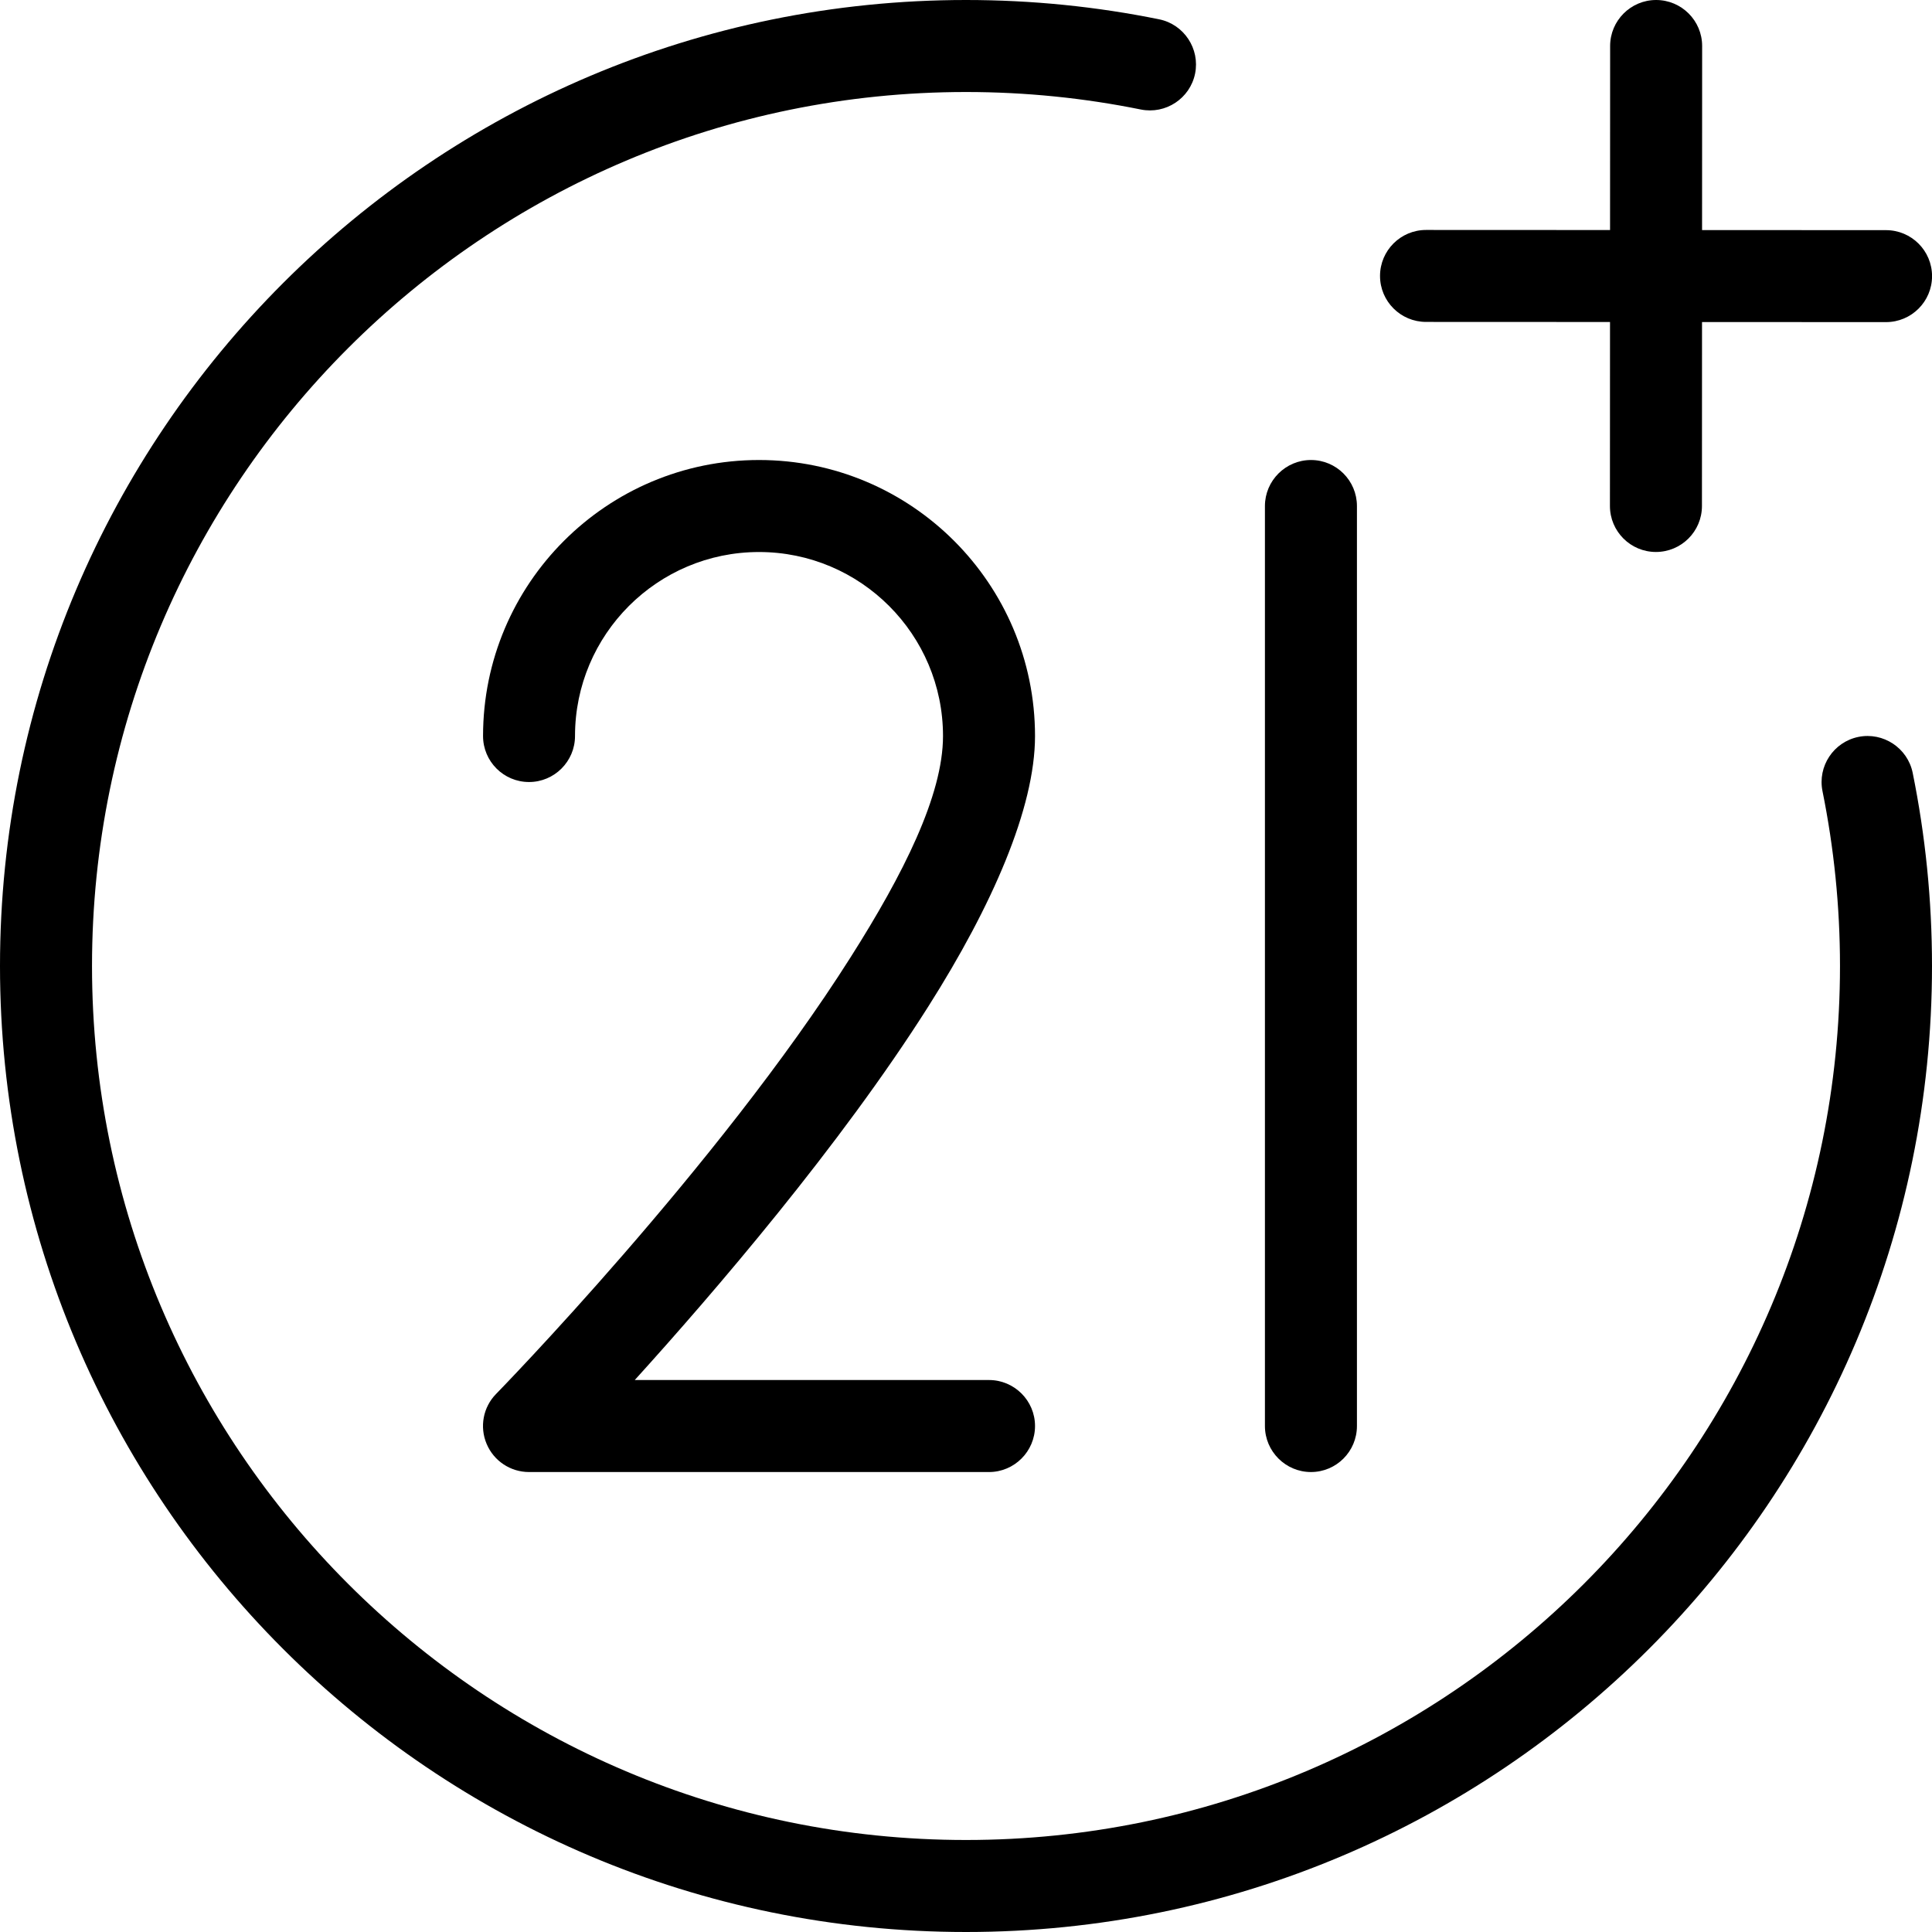
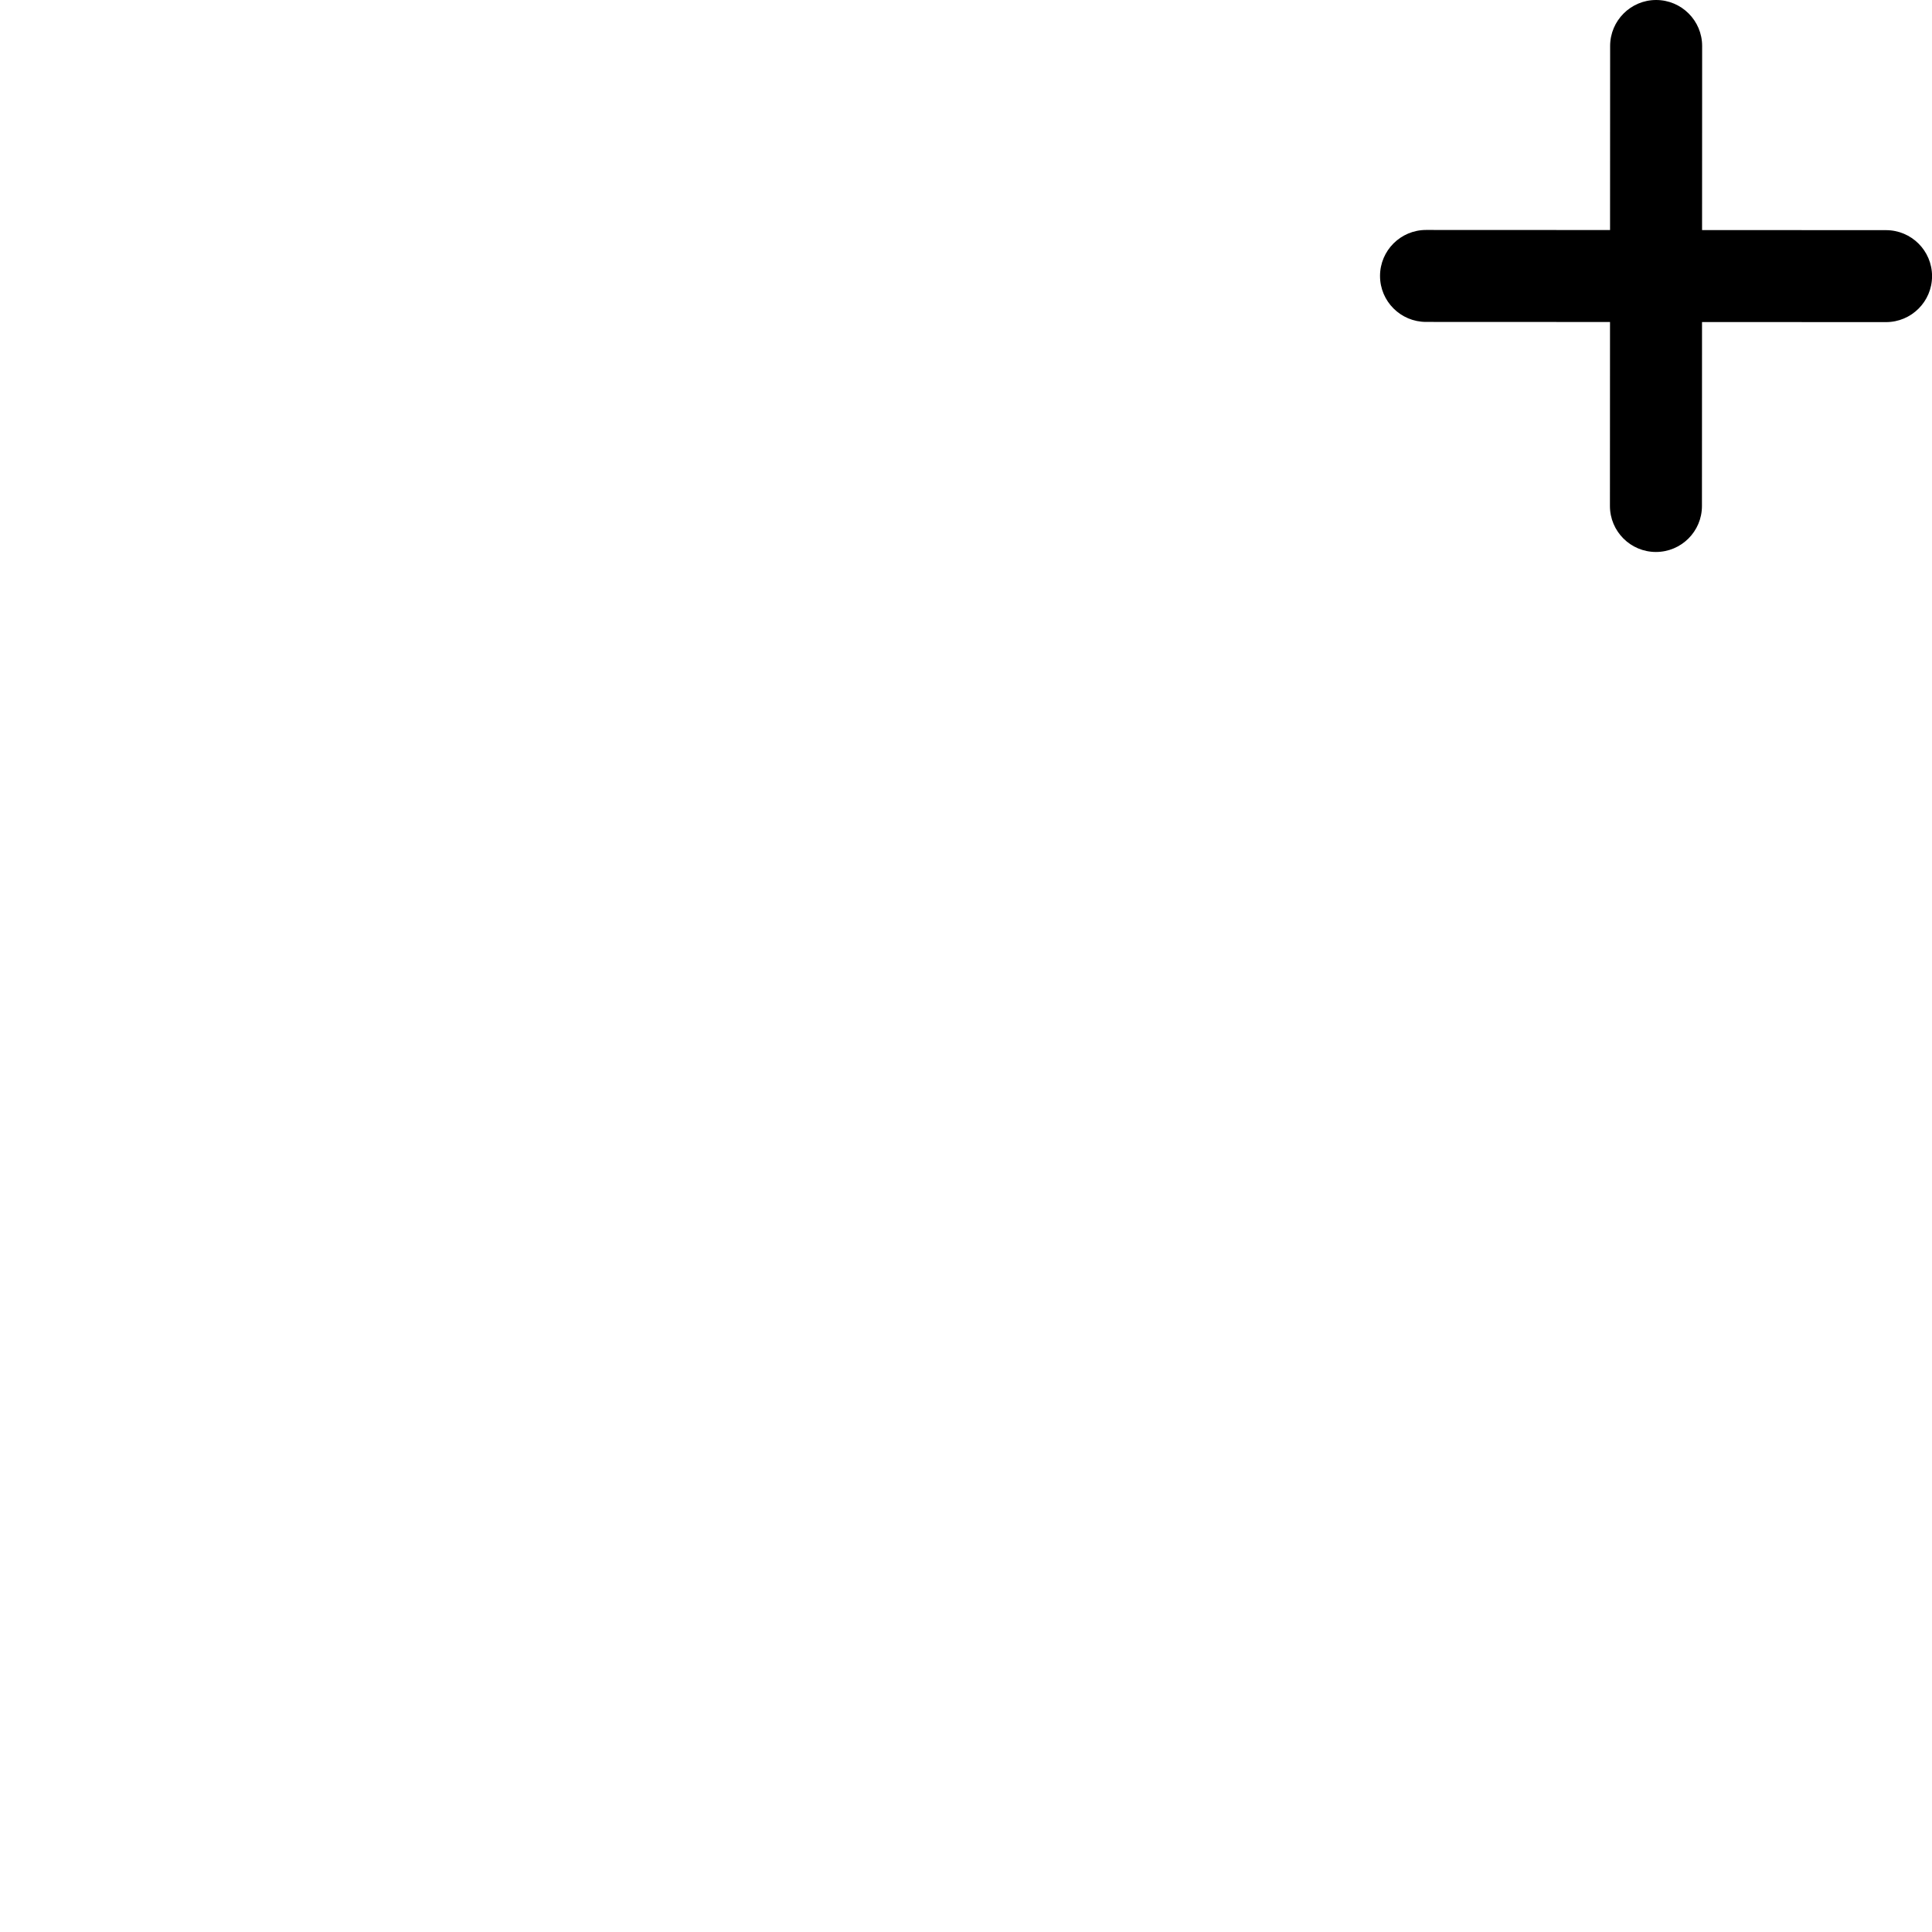
<svg xmlns="http://www.w3.org/2000/svg" width="40" height="40" viewBox="0 0 40 40" fill="none">
-   <path fill-rule="evenodd" clip-rule="evenodd" d="M37.733 16.381C37.969 17.55 38.095 18.76 38.095 20C38.095 29.986 29.986 38.095 20 38.095C10.013 38.095 1.905 29.986 1.905 20C1.905 10.013 10.013 1.905 20 1.905C21.24 1.905 22.449 2.03 23.619 2.267C24.135 2.371 24.638 2.038 24.743 1.524C24.847 1.01 24.514 0.505 24 0.4C22.706 0.137 21.369 0 20 0C8.962 0 0 8.962 0 20C0 31.038 8.962 40 20 40C31.038 40 40 31.038 40 20C40 18.63 39.862 17.293 39.6 16C39.495 15.486 38.99 15.152 38.476 15.257C37.962 15.362 37.628 15.865 37.733 16.381Z" fill="black" />
  <path fill-rule="evenodd" clip-rule="evenodd" d="M33.336 0.952L33.332 10.476C33.332 11.002 33.759 11.428 34.284 11.428C34.81 11.428 35.237 11.002 35.237 10.476L35.241 0.952C35.241 0.427 34.814 0 34.288 0C33.763 0 33.336 0.427 33.336 0.952Z" fill="black" />
  <path fill-rule="evenodd" clip-rule="evenodd" d="M29.525 6.665L39.048 6.669C39.574 6.669 40.001 6.243 40.001 5.717C40.001 5.191 39.574 4.765 39.048 4.765L29.525 4.761C28.999 4.761 28.572 5.187 28.572 5.713C28.572 6.239 28.999 6.665 29.525 6.665Z" fill="black" />
-   <path fill-rule="evenodd" clip-rule="evenodd" d="M26.189 10.477V29.524C26.189 30.05 26.618 30.477 27.142 30.477C27.668 30.477 28.094 30.05 28.094 29.524V10.477C28.094 9.951 27.668 9.524 27.142 9.524C26.618 9.524 26.189 9.951 26.189 10.477Z" fill="black" />
-   <path fill-rule="evenodd" clip-rule="evenodd" d="M11.905 15.239C11.905 13.136 13.612 11.429 15.715 11.429C17.816 11.429 19.524 13.136 19.524 15.239C19.524 16.467 18.7 18.102 17.614 19.814C14.861 24.162 10.271 28.86 10.271 28.86C10.002 29.134 9.926 29.541 10.075 29.894C10.223 30.246 10.568 30.477 10.953 30.477H20.477C21 30.477 21.429 30.05 21.429 29.524C21.429 28.998 21 28.572 20.477 28.572H13.142C14.776 26.768 17.393 23.724 19.223 20.833C20.54 18.755 21.429 16.73 21.429 15.239C21.429 12.084 18.867 9.524 15.715 9.524C12.561 9.524 10.001 12.084 10.001 15.239C10.001 15.764 10.427 16.191 10.953 16.191C11.477 16.191 11.905 15.764 11.905 15.239Z" fill="black" />
</svg>